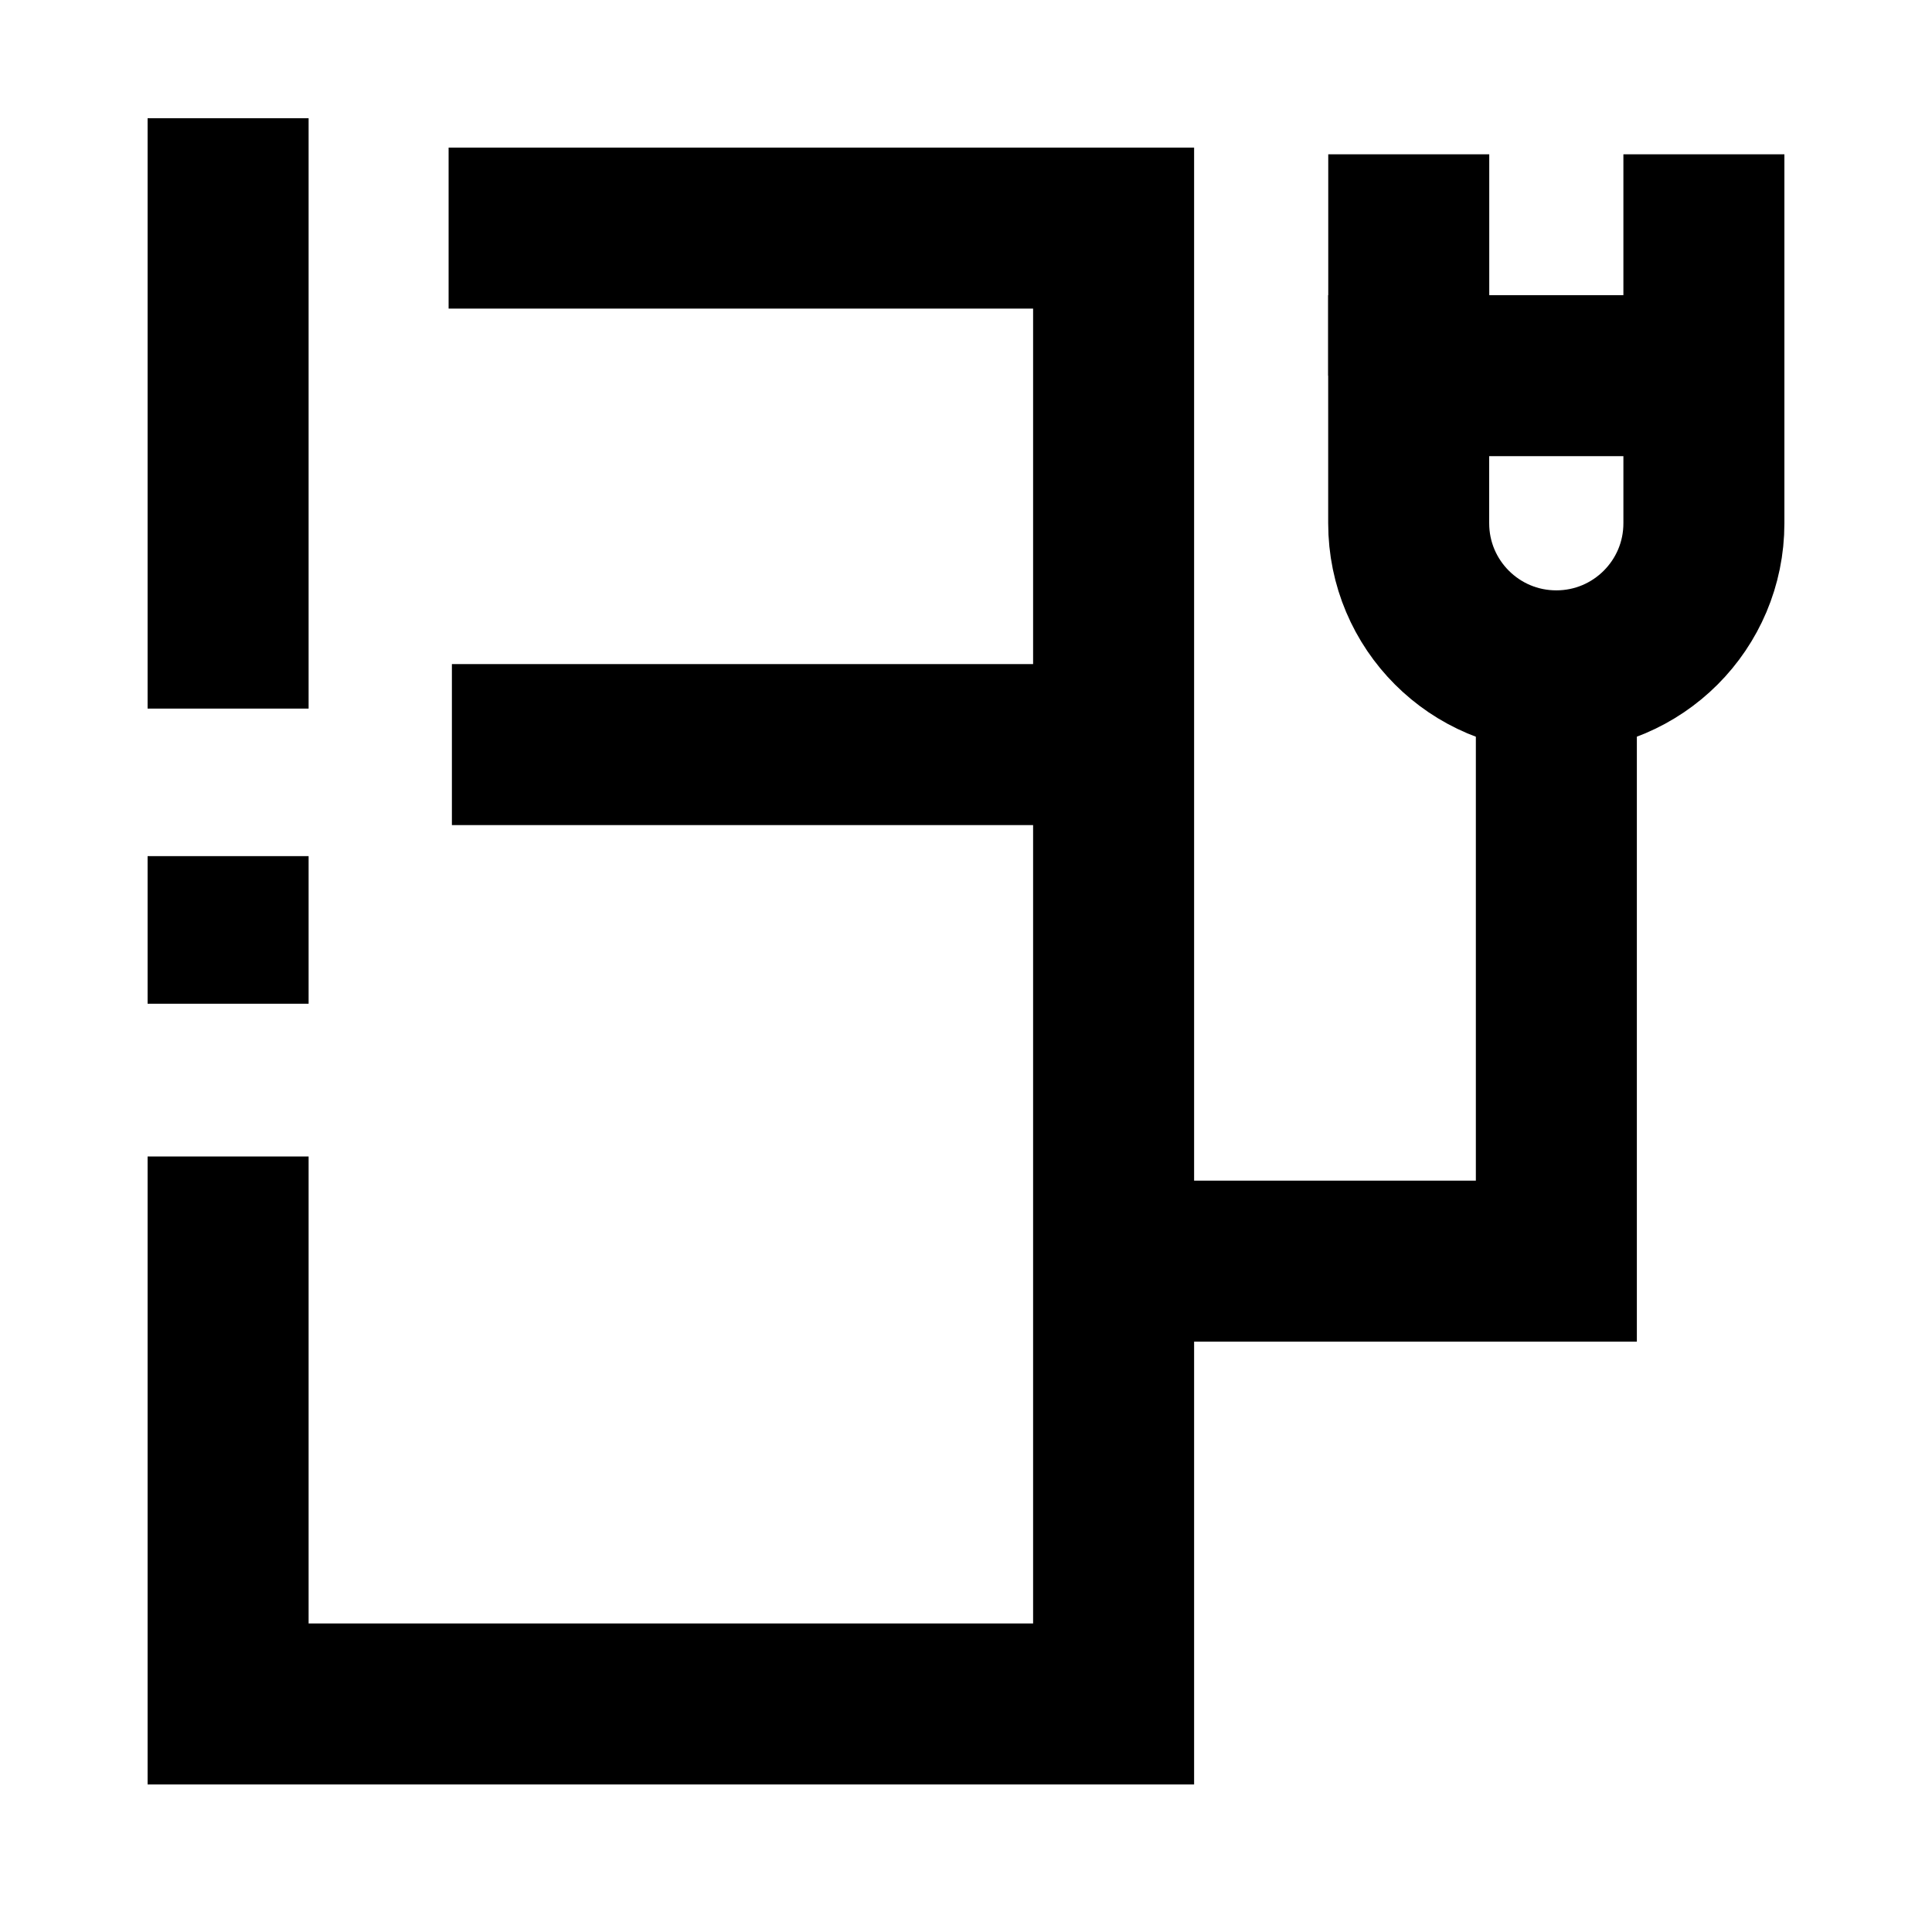
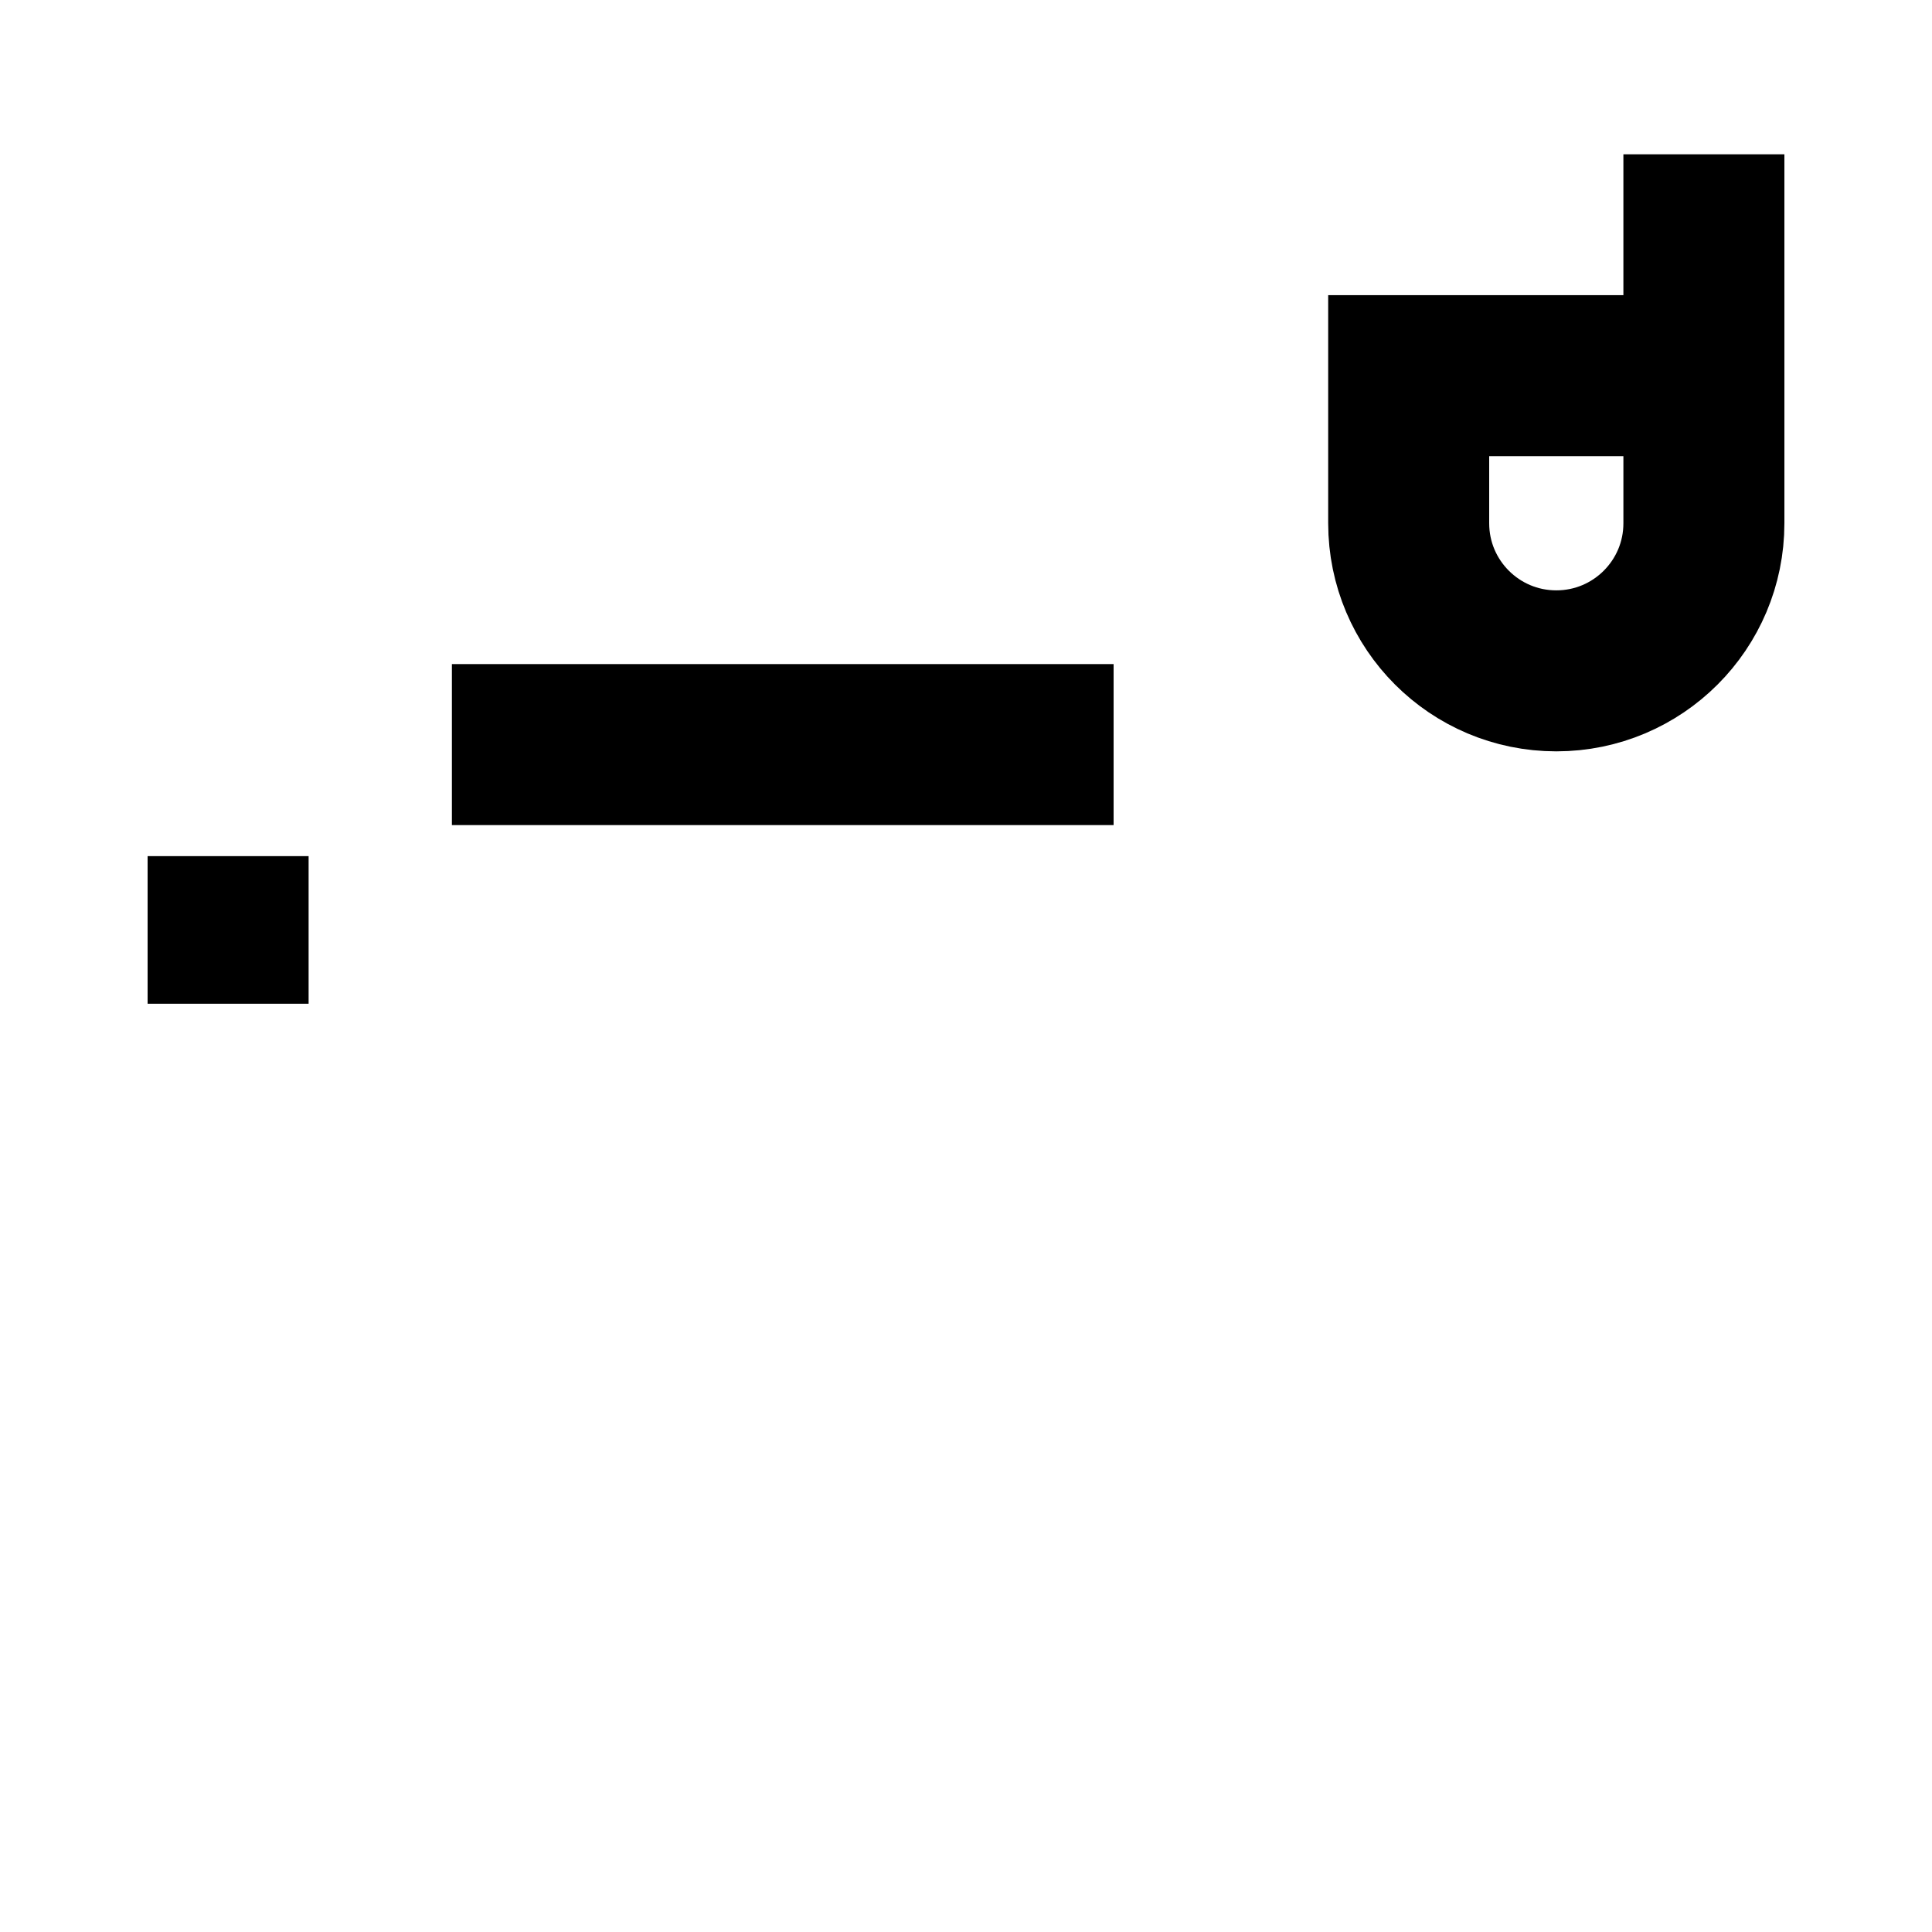
<svg xmlns="http://www.w3.org/2000/svg" fill="none" viewBox="-1.25 -1.25 30 30" id="Electric-Charging-Station-Alert--Streamline-Sharp" height="30" width="30">
  <desc>
    Electric Charging Station Alert Streamline Icon: https://streamlinehq.com
  </desc>
  <g id="electric-charging-station-alert">
-     <path id="Rectangle 907" stroke="currentColor" d="M5.716 2.292 16.042 2.292v22.917H2.292v-8.501" stroke-width="2.5" />
    <path id="Vector 3374" stroke="currentColor" d="M5.767 10.312H16.042" stroke-width="2.5" />
-     <path id="Vector 2351" stroke="currentColor" d="M2.292 0.586V9.753" stroke-width="2.5" />
    <path id="Vector 4070" stroke="currentColor" d="M2.292 12.044v2.292" stroke-width="2.5" />
-     <path id="Vector 3164" stroke="currentColor" d="M16.042 18.333h6.875V9.167" stroke-width="2.5" />
    <path id="Vector 3165" stroke="currentColor" d="M25.208 1.146v3.438" stroke-width="2.5" />
-     <path id="Vector 3166" stroke="currentColor" d="M20.625 1.146v3.438" stroke-width="2.5" />
    <path id="Vector 4029" stroke="currentColor" d="M20.625 4.583h4.583v2.292c0 1.266 -1.026 2.292 -2.292 2.292s-2.292 -1.026 -2.292 -2.292V4.583Z" stroke-width="2.5" />
  </g>
</svg>